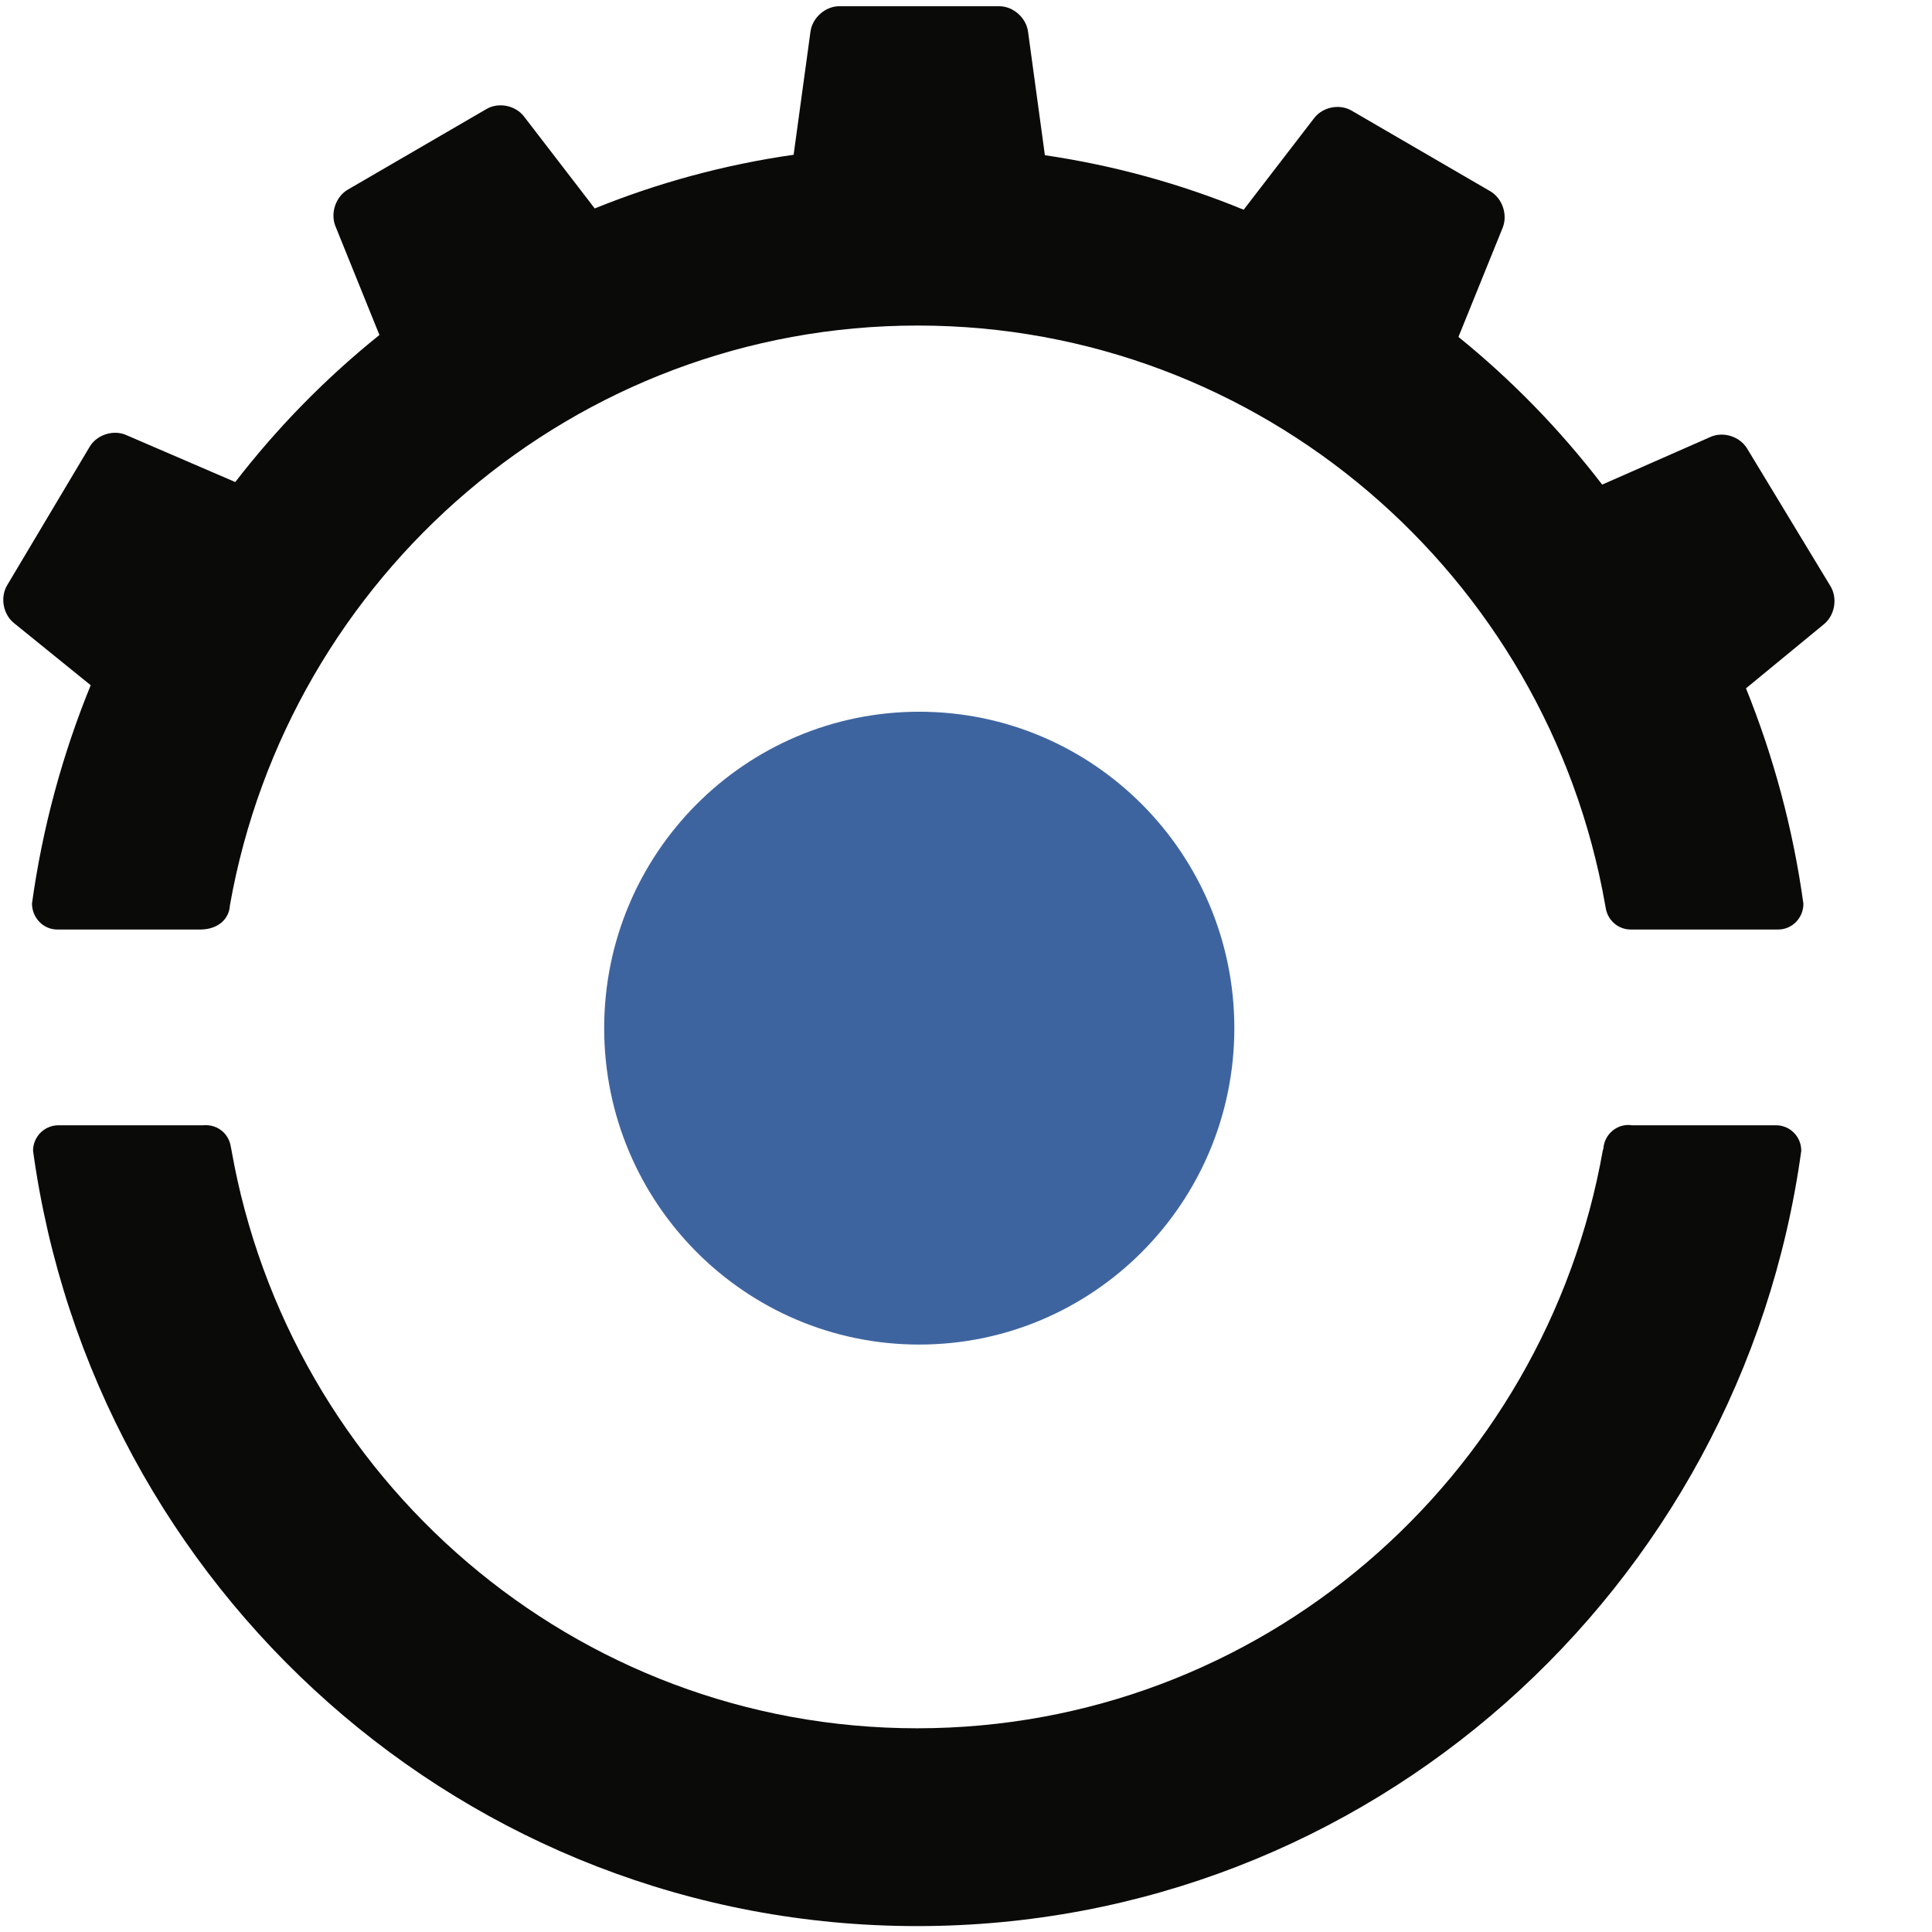
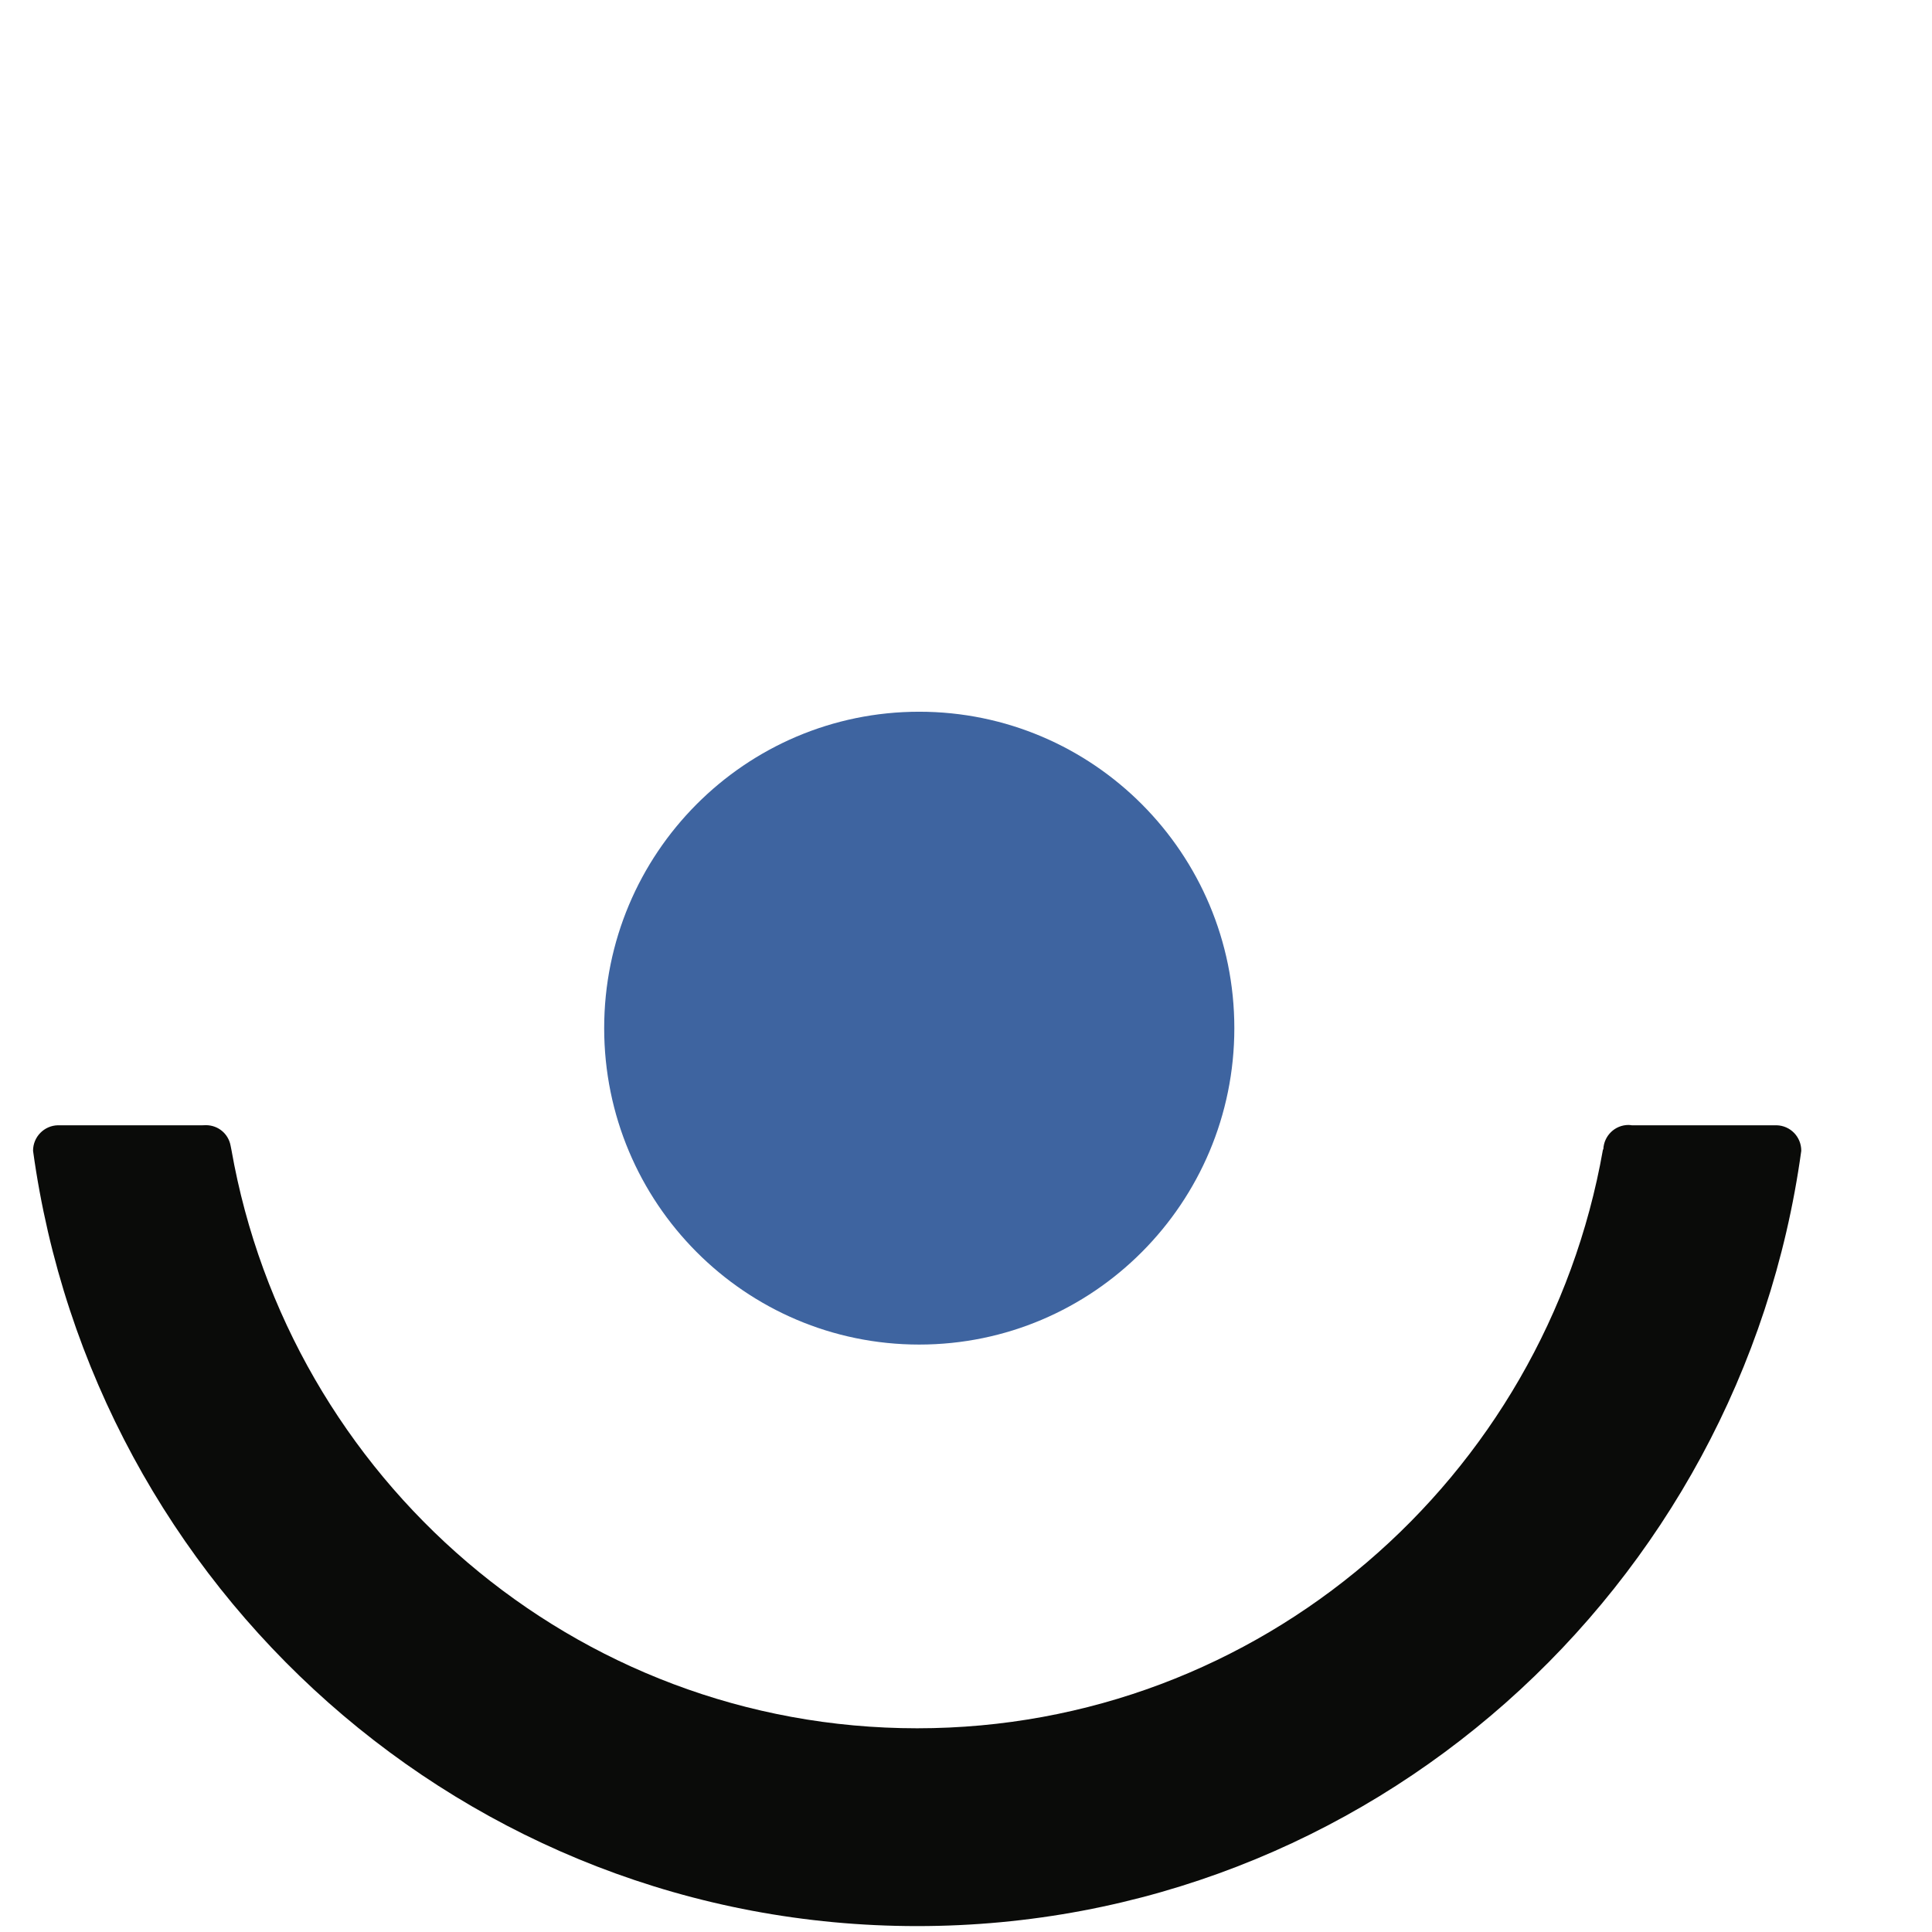
<svg xmlns="http://www.w3.org/2000/svg" width="18px" height="18px" viewBox="0 0 18 18" version="1.1">
  <title>runscope</title>
  <desc>Created with Sketch.</desc>
  <defs />
  <g id="Master-file_app-store" stroke="none" stroke-width="1" fill="none" fill-rule="evenodd">
    <g id="Logos-18x18-svg-" transform="translate(-949, -86)">
      <g id="Runscope" transform="translate(949, 86)">
        <g id="runscope">
          <g id="Group">
-             <path d="M14.954,8.426 L14.962,8.469 C14.983,8.577 15.078,8.66 15.192,8.66 C15.203,8.66 16.571,8.66 16.571,8.66 C16.7,8.658 16.802,8.55 16.802,8.42 C16.705,7.719 16.523,7.047 16.267,6.413 L16.994,5.815 C17.095,5.732 17.122,5.573 17.054,5.461 L16.277,4.178 C16.209,4.067 16.057,4.018 15.938,4.07 L14.927,4.515 C14.536,4.005 14.087,3.543 13.588,3.139 L14,2.122 C14.049,2 13.997,1.848 13.885,1.782 L12.593,1.031 C12.481,0.965 12.324,0.996 12.244,1.1 L11.587,1.954 C11.001,1.713 10.38,1.541 9.735,1.446 L9.578,0.295 C9.561,0.166 9.44,0.058 9.31,0.058 L7.819,0.058 C7.689,0.058 7.568,0.166 7.551,0.295 L7.394,1.442 C6.749,1.534 6.128,1.704 5.541,1.942 L4.881,1.084 C4.801,0.981 4.644,0.95 4.532,1.016 L3.24,1.767 C3.128,1.833 3.076,1.985 3.125,2.107 L3.535,3.121 C3.035,3.523 2.584,3.983 2.192,4.491 L1.173,4.052 C1.054,4.001 0.901,4.051 0.835,4.163 L0.067,5.452 C0,5.564 0.028,5.723 0.13,5.805 L0.845,6.384 C0.583,7.026 0.396,7.708 0.298,8.418 C0.298,8.549 0.401,8.658 0.529,8.66 L1.877,8.66 C2.039,8.655 2.136,8.557 2.142,8.435 C2.686,5.362 5.355,3.033 8.55,3.033 C11.75,3.033 14.414,5.362 14.954,8.426 L14.954,8.426 Z" id="Shape" fill="#0A0B09" />
            <path d="M2.148,10.672 C2.127,10.563 2.033,10.483 1.918,10.483 C1.908,10.483 1.901,10.484 1.887,10.484 L1.887,10.484 L0.539,10.484 C0.411,10.487 0.308,10.592 0.308,10.721 L0.308,10.722 C0.869,14.803 4.342,17.945 8.545,17.945 L8.545,17.945 C12.748,17.945 16.221,14.803 16.782,10.722 L16.782,10.722 L16.782,10.721 C16.782,10.591 16.68,10.487 16.552,10.484 L15.203,10.484 C15.193,10.483 15.183,10.481 15.173,10.481 C15.046,10.481 14.944,10.581 14.938,10.706 C14.937,10.709 14.935,10.71 14.934,10.712 C14.394,13.776 11.74,16.102 8.545,16.102 L8.545,16.102 C5.35,16.102 2.695,13.776 2.156,10.712 L2.148,10.672" id="Shape" fill="#0A0B09" />
            <path d="M11.5,9.579 C11.5,7.951 10.185,6.631 8.564,6.631 C6.943,6.631 5.629,7.951 5.629,9.579 C5.629,11.207 6.943,12.527 8.564,12.527 C10.185,12.527 11.5,11.207 11.5,9.579" id="Shape" fill="#3E64A0" />
          </g>
        </g>
      </g>
    </g>
  </g>
</svg>